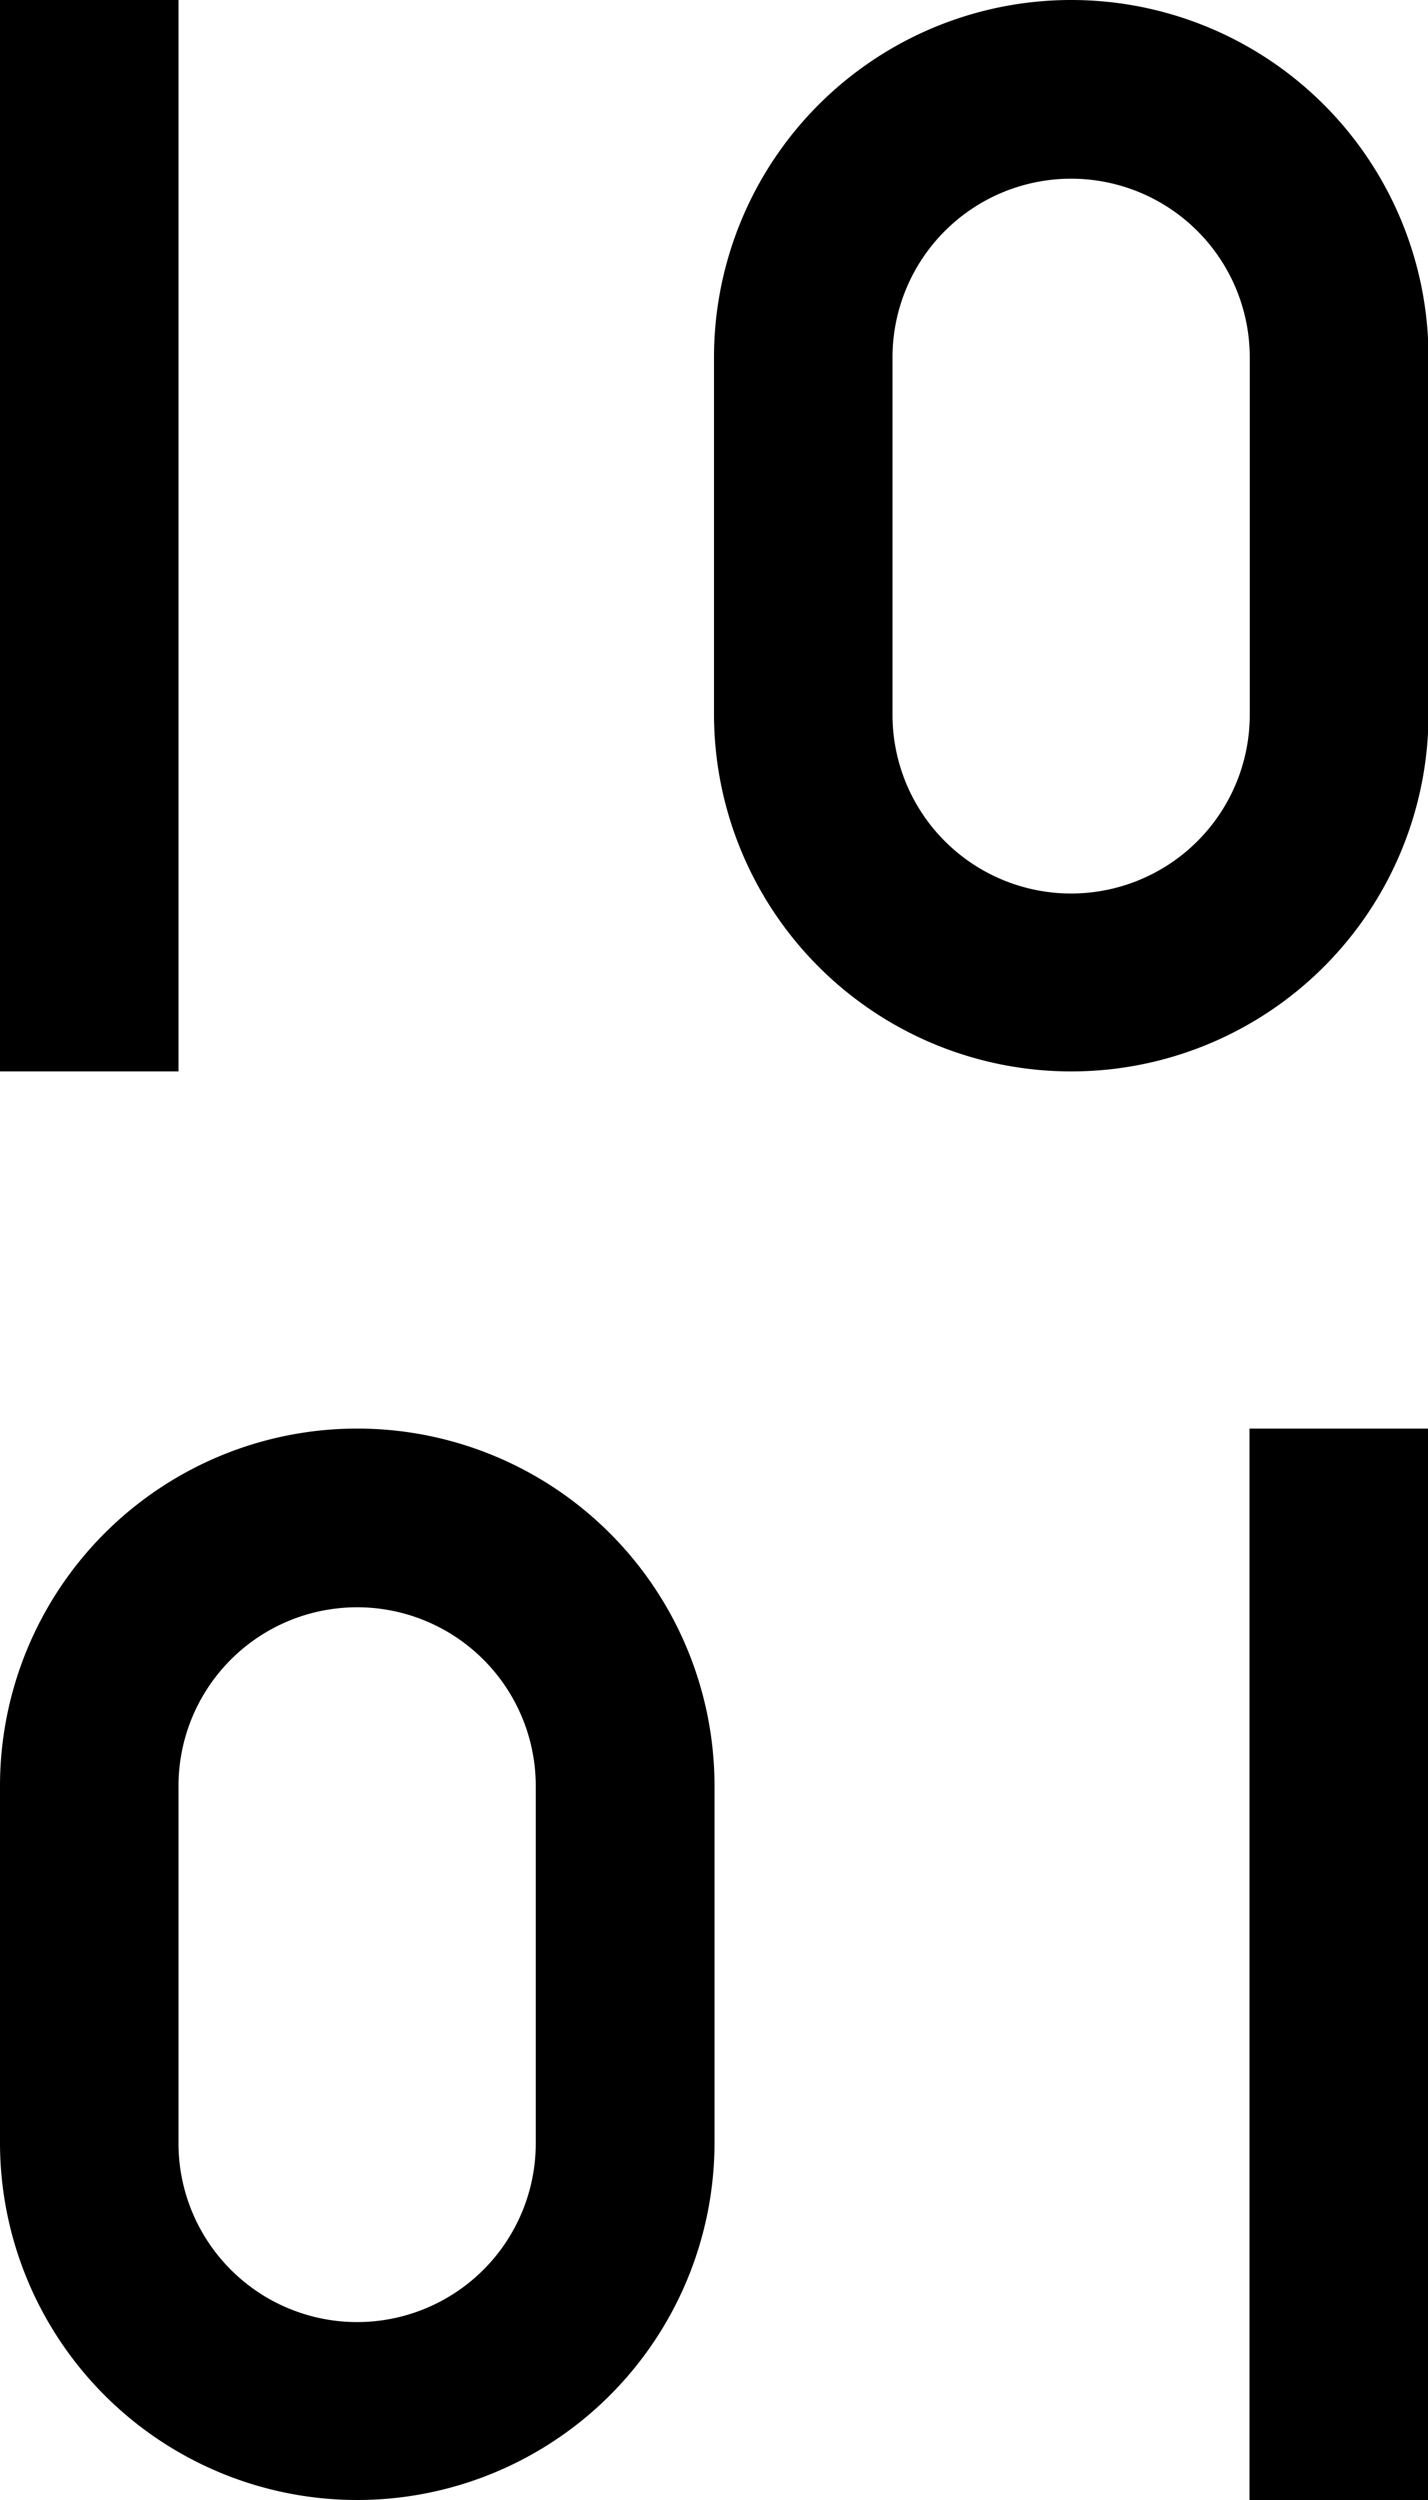
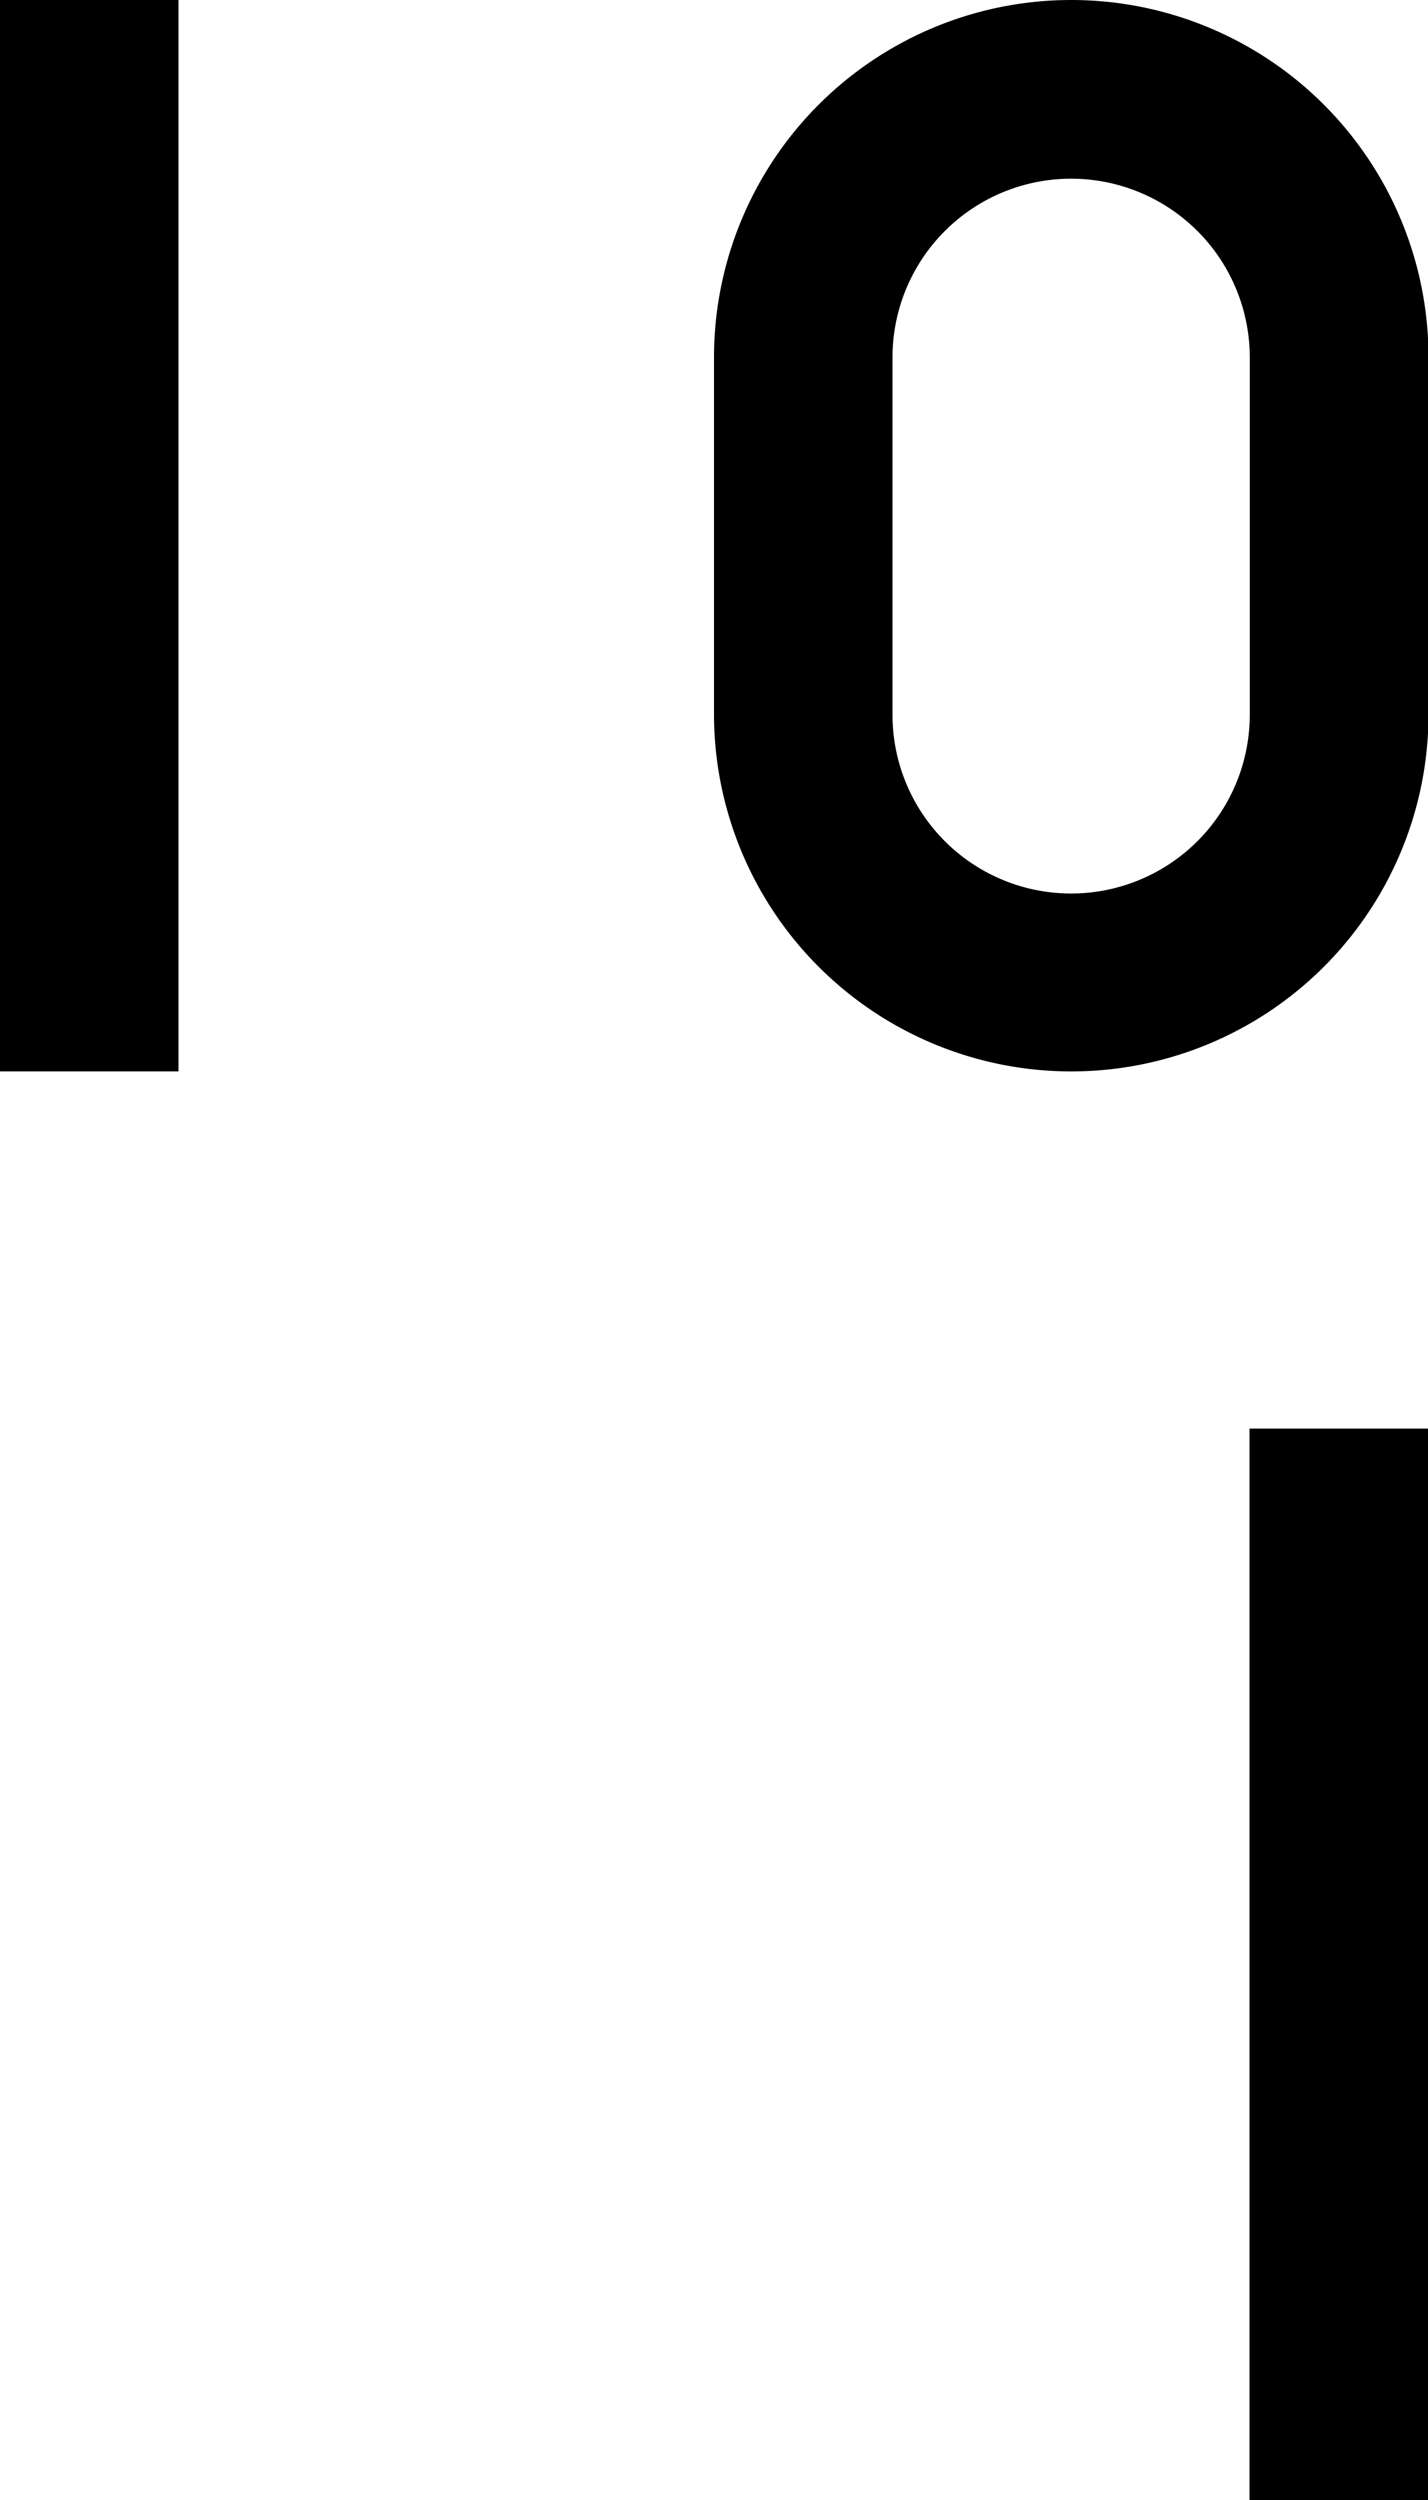
<svg xmlns="http://www.w3.org/2000/svg" width="21.984" height="38.473" viewBox="0 0 21.984 38.473">
  <g id="lang" transform="translate(-2 -2)">
    <path id="Path_24581" data-name="Path 24581" d="M2,2H4.748V18.488H2Z" />
    <path id="Path_24582" data-name="Path 24582" d="M15.5,18.488a5.5,5.5,0,0,0,5.5-5.5V7.5A5.5,5.5,0,0,0,10,7.5v5.5A5.5,5.5,0,0,0,15.5,18.488ZM12.748,7.5a2.748,2.748,0,0,1,5.5,0v5.5a2.748,2.748,0,0,1-5.5,0Z" transform="translate(2.992)" />
-     <path id="Path_24593" data-name="Path 24593" d="M7.5,34.488a5.5,5.5,0,0,0,5.5-5.5V23.5A5.5,5.5,0,0,0,2,23.5v5.5A5.5,5.5,0,0,0,7.5,34.488ZM4.748,23.5a2.748,2.748,0,0,1,5.5,0v5.5a2.748,2.748,0,0,1-5.5,0Z" transform="translate(0 5.984)" />
    <path id="Path_24594" data-name="Path 24594" d="M16,18h2.748V34.488H16Z" transform="translate(5.236 5.984)" />
  </g>
</svg>